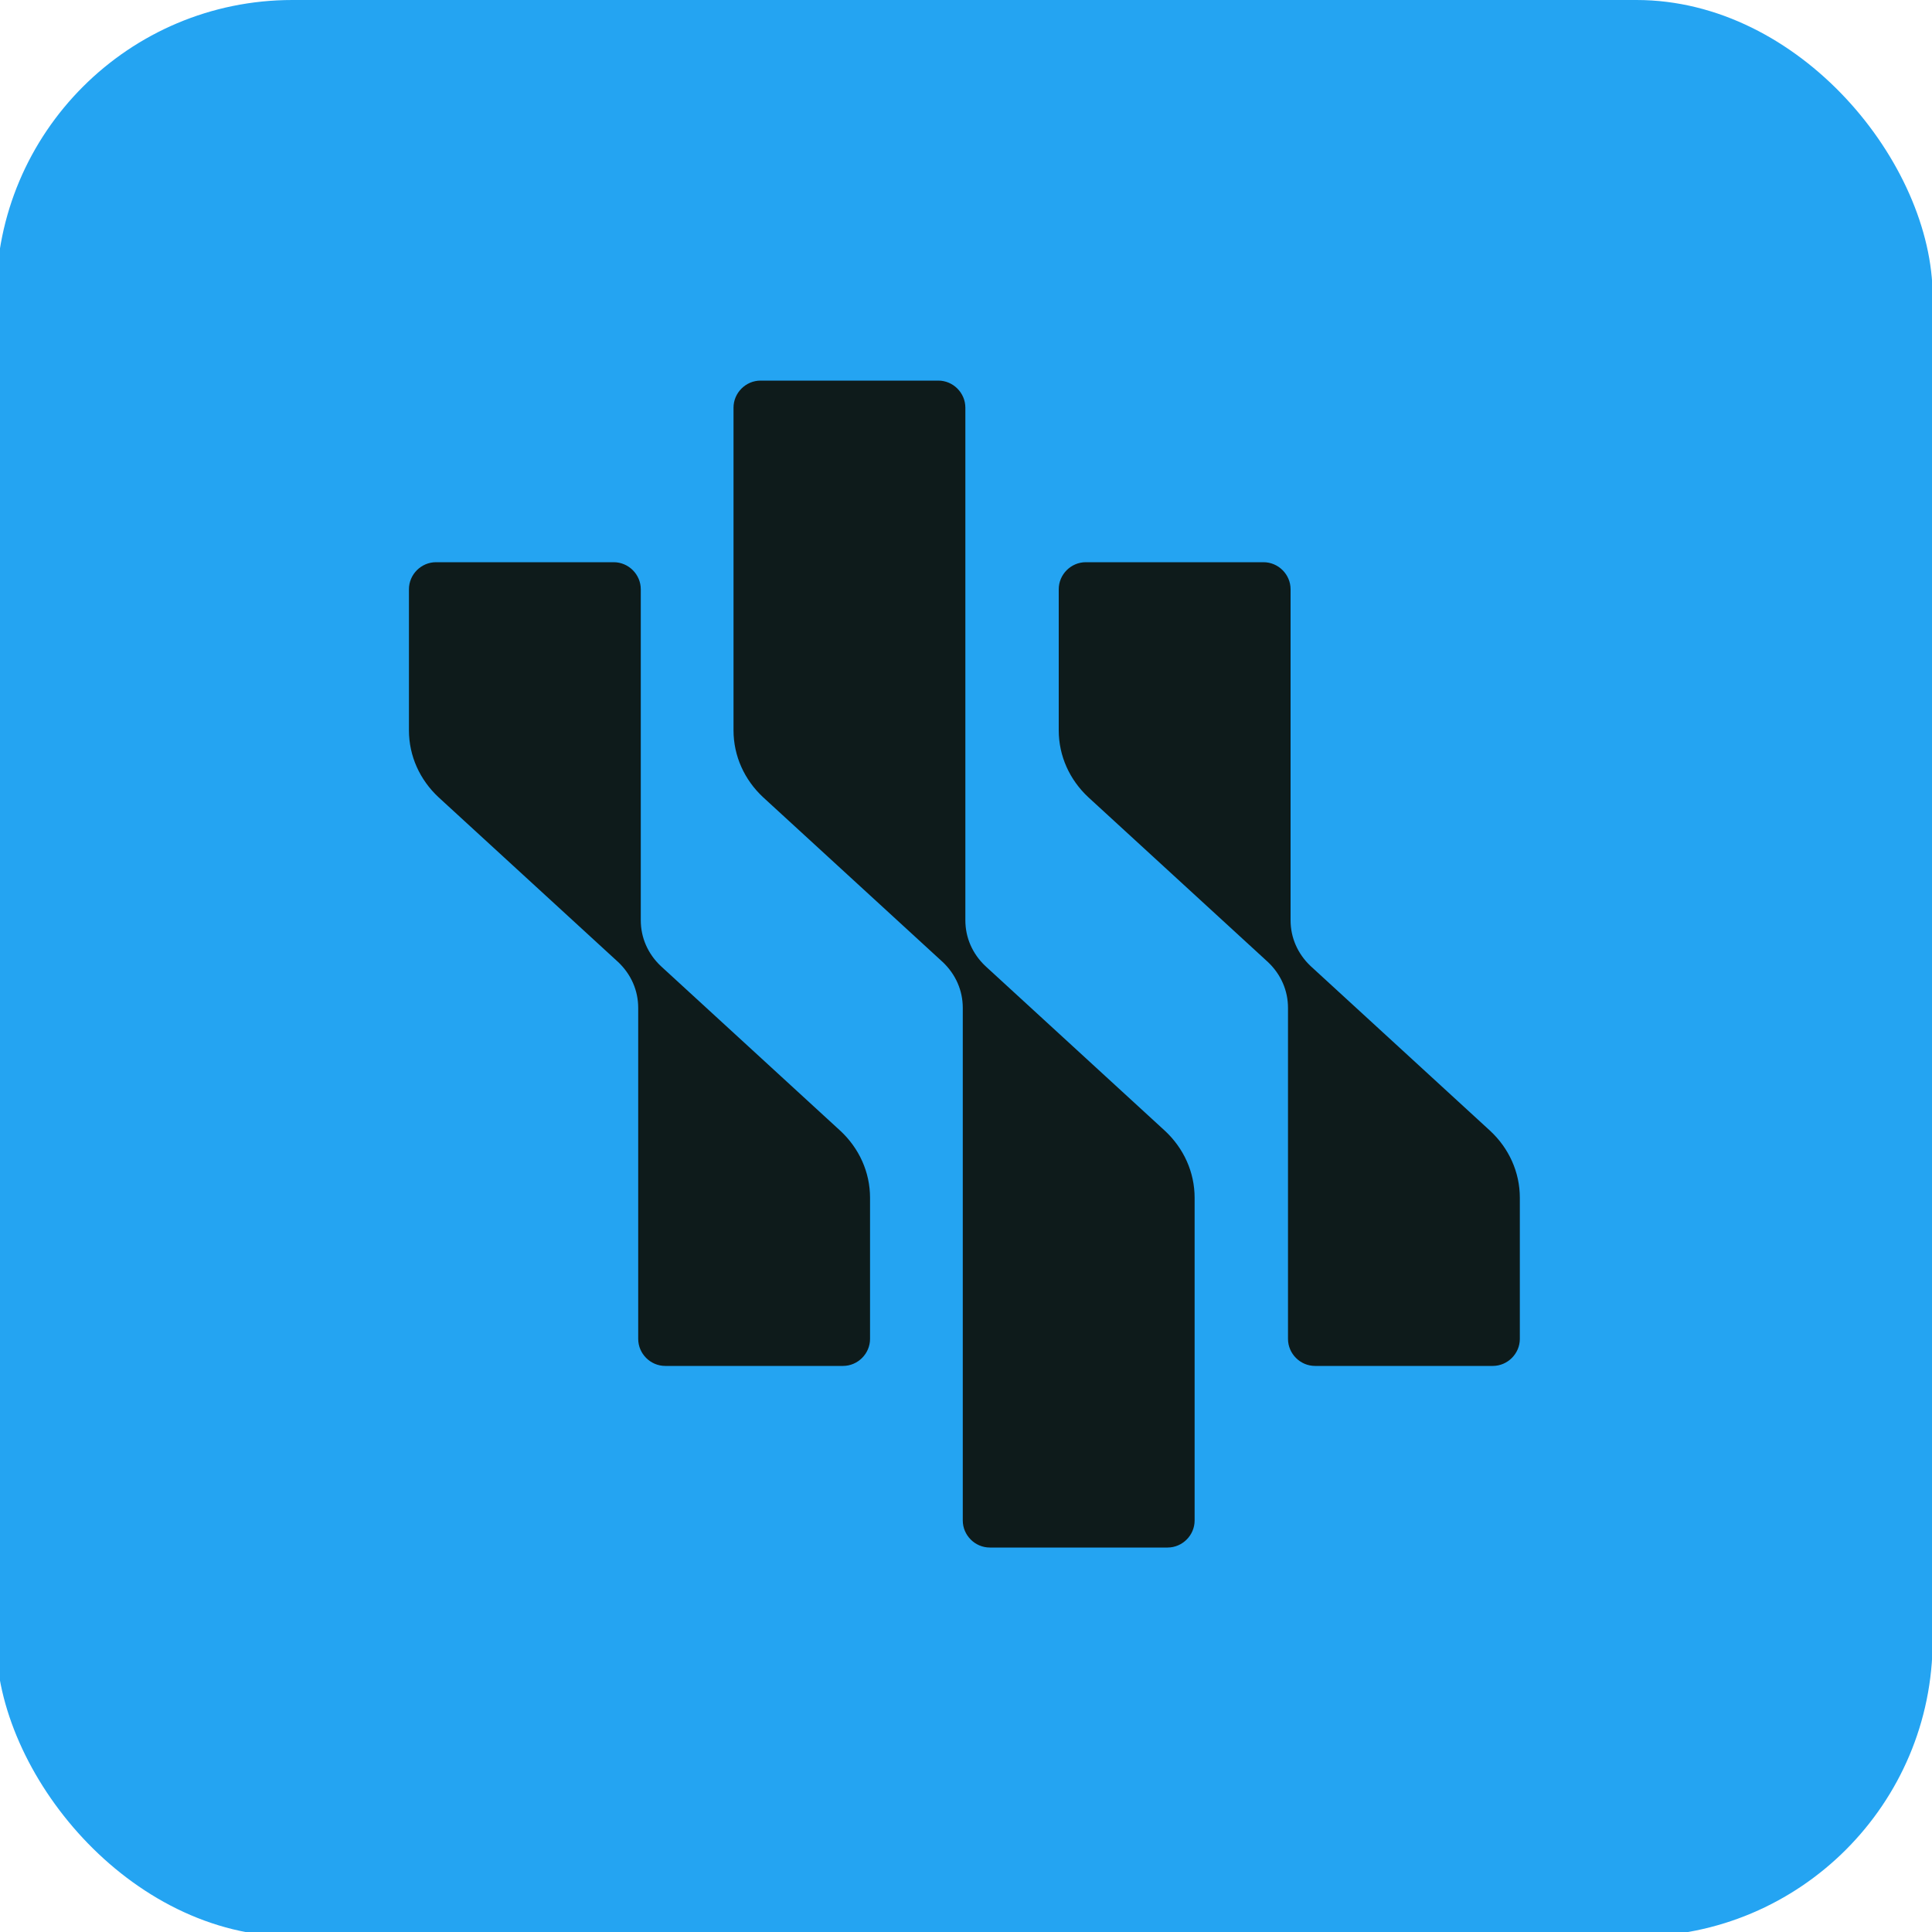
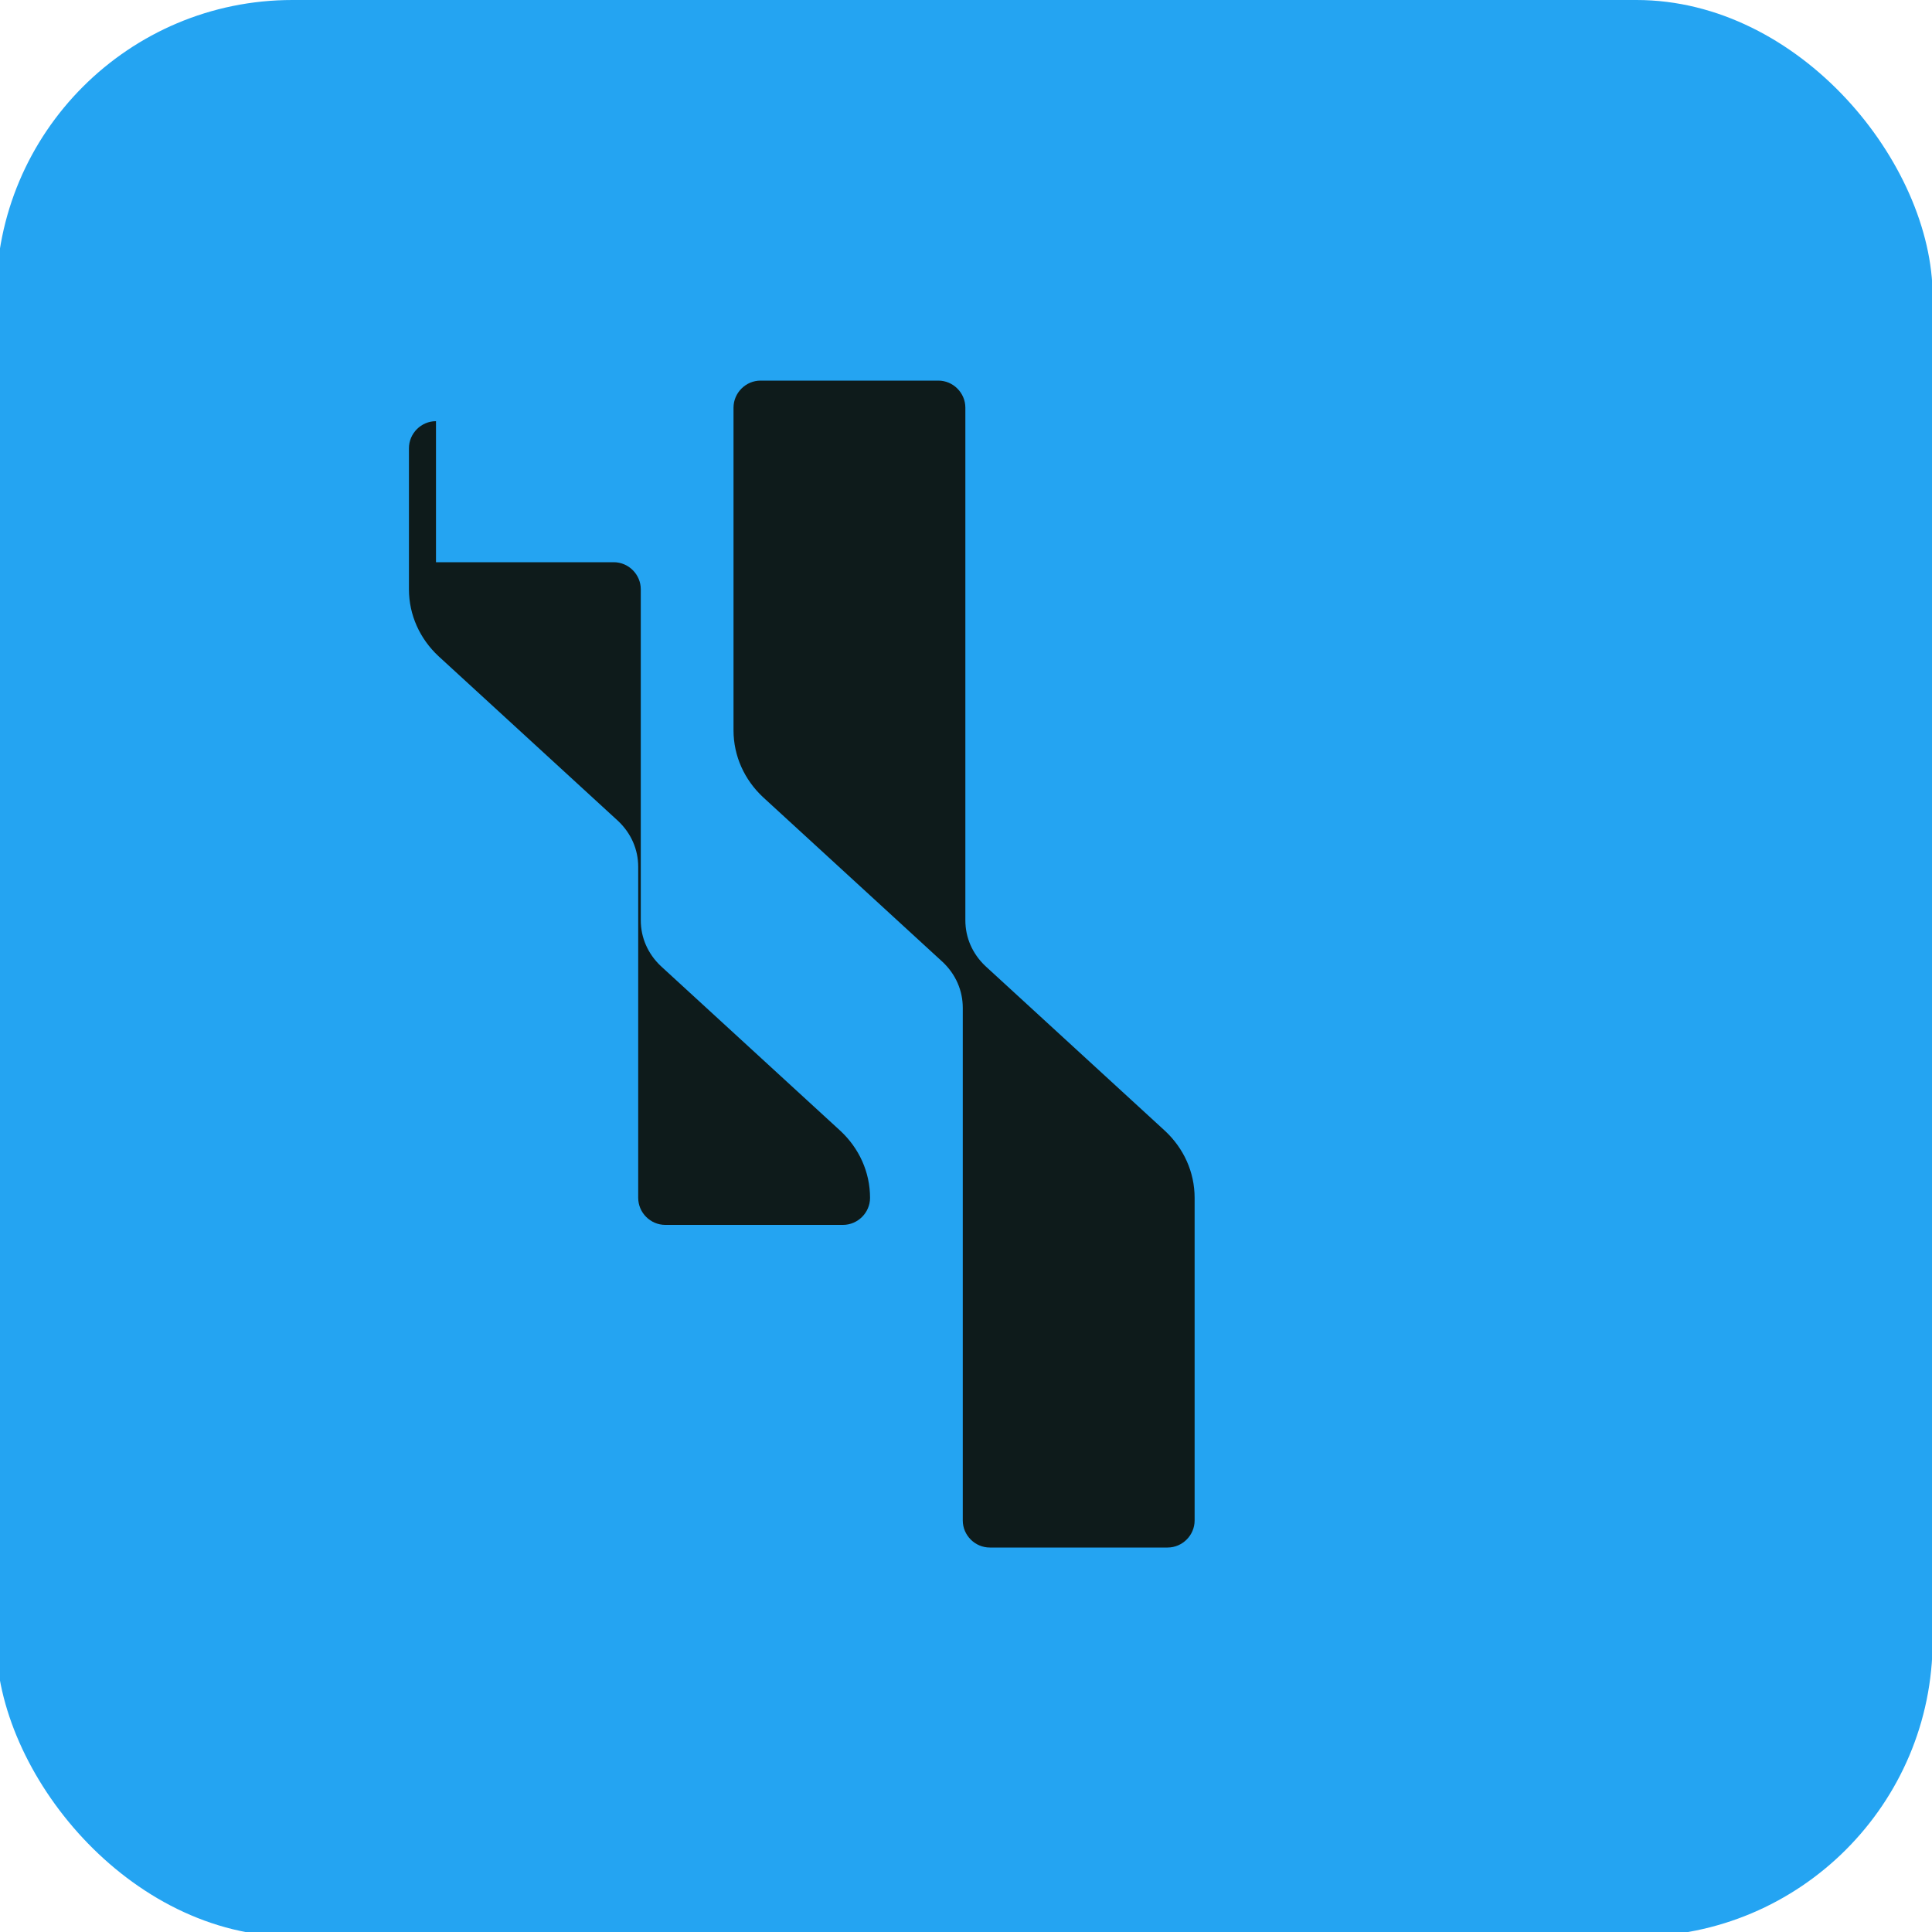
<svg xmlns="http://www.w3.org/2000/svg" id="Layer_1" version="1.1" viewBox="0 0 300 300">
  <defs>
    <style>
      .st0 {
        fill: #24a4f2;
      }

      .st1 {
        fill: #0e1b1b;
      }
    </style>
  </defs>
  <rect class="st0" x="-.6" width="300.7" height="300.7" rx="46" ry="46" />
  <g id="Artwork_8">
    <g>
-       <path class="st1" d="M67.7,87.3h27.6c2.3,0,4.2,1.9,4.2,4.2v51.4c0,2.7,1.1,5.2,3.1,7.1l27.9,25.6c2.9,2.7,4.6,6.4,4.6,10.4v21.9c0,2.3-1.9,4.2-4.2,4.2h-27.6c-2.3,0-4.2-1.9-4.2-4.2v-51.4c0-2.7-1.1-5.2-3.1-7.1l-27.9-25.6c-2.9-2.7-4.6-6.4-4.6-10.4v-21.9c0-2.3,1.9-4.2,4.2-4.2h0Z" />
-       <path class="st1" d="M169,123.8c-2.9-2.7-4.6-6.4-4.6-10.4v-21.9c0-2.3,1.9-4.2,4.2-4.2h27.6c2.3,0,4.2,1.9,4.2,4.2v51.4c0,2.7,1.1,5.2,3.1,7.1l27.9,25.6c2.9,2.7,4.6,6.4,4.6,10.4v21.9c0,2.3-1.9,4.2-4.2,4.2h-27.6c-2.3,0-4.2-1.9-4.2-4.2v-51.4c0-2.7-1.1-5.2-3.1-7.1l-27.9-25.6h0Z" />
+       <path class="st1" d="M67.7,87.3h27.6c2.3,0,4.2,1.9,4.2,4.2v51.4c0,2.7,1.1,5.2,3.1,7.1l27.9,25.6c2.9,2.7,4.6,6.4,4.6,10.4c0,2.3-1.9,4.2-4.2,4.2h-27.6c-2.3,0-4.2-1.9-4.2-4.2v-51.4c0-2.7-1.1-5.2-3.1-7.1l-27.9-25.6c-2.9-2.7-4.6-6.4-4.6-10.4v-21.9c0-2.3,1.9-4.2,4.2-4.2h0Z" />
      <path class="st1" d="M118.5,123.8c-2.9-2.7-4.6-6.4-4.6-10.4v-50.1c0-2.3,1.9-4.2,4.2-4.2h27.6c2.3,0,4.2,1.9,4.2,4.2v79.6c0,2.7,1.1,5.2,3.1,7.1l27.9,25.6c2.9,2.7,4.6,6.4,4.6,10.4v50.1c0,2.3-1.9,4.2-4.2,4.2h-27.6c-2.3,0-4.2-1.9-4.2-4.2v-79.6c0-2.7-1.1-5.2-3.1-7.1l-27.9-25.6h0Z" />
    </g>
  </g>
</svg>